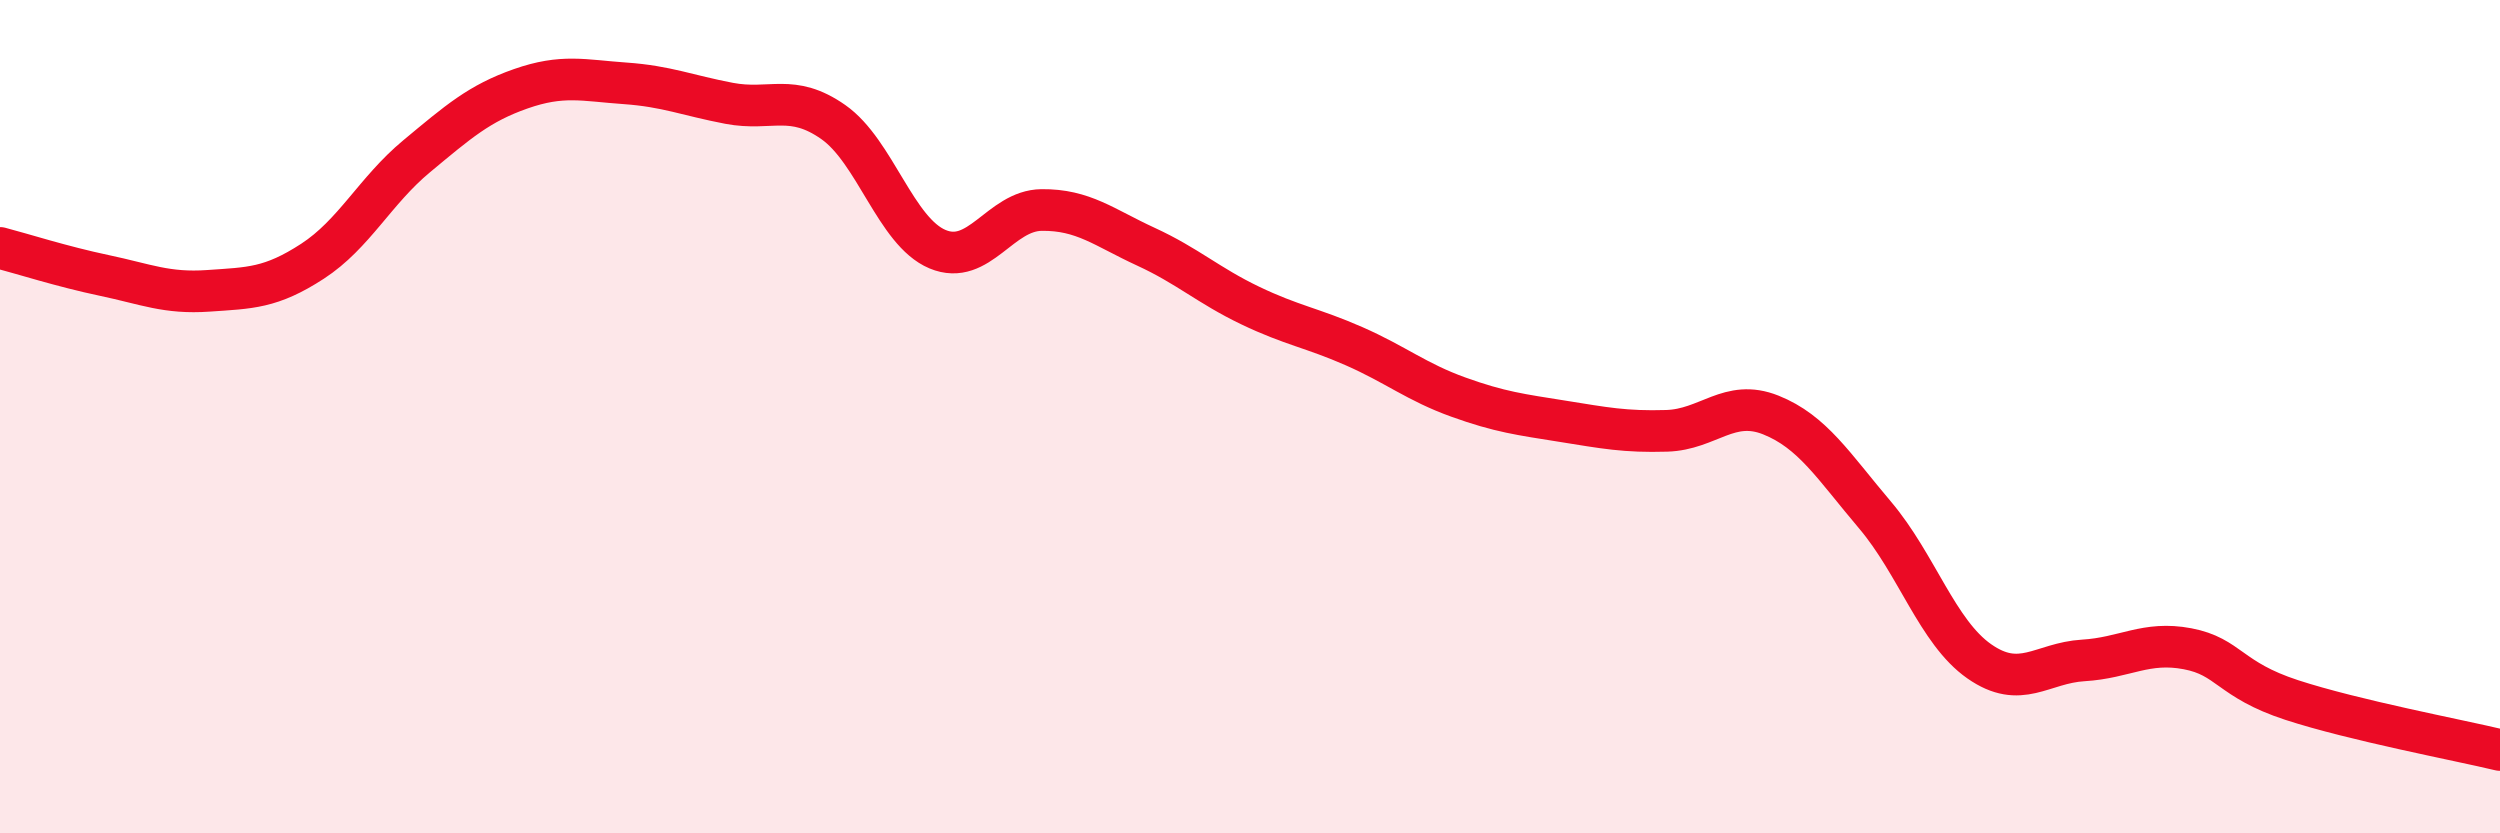
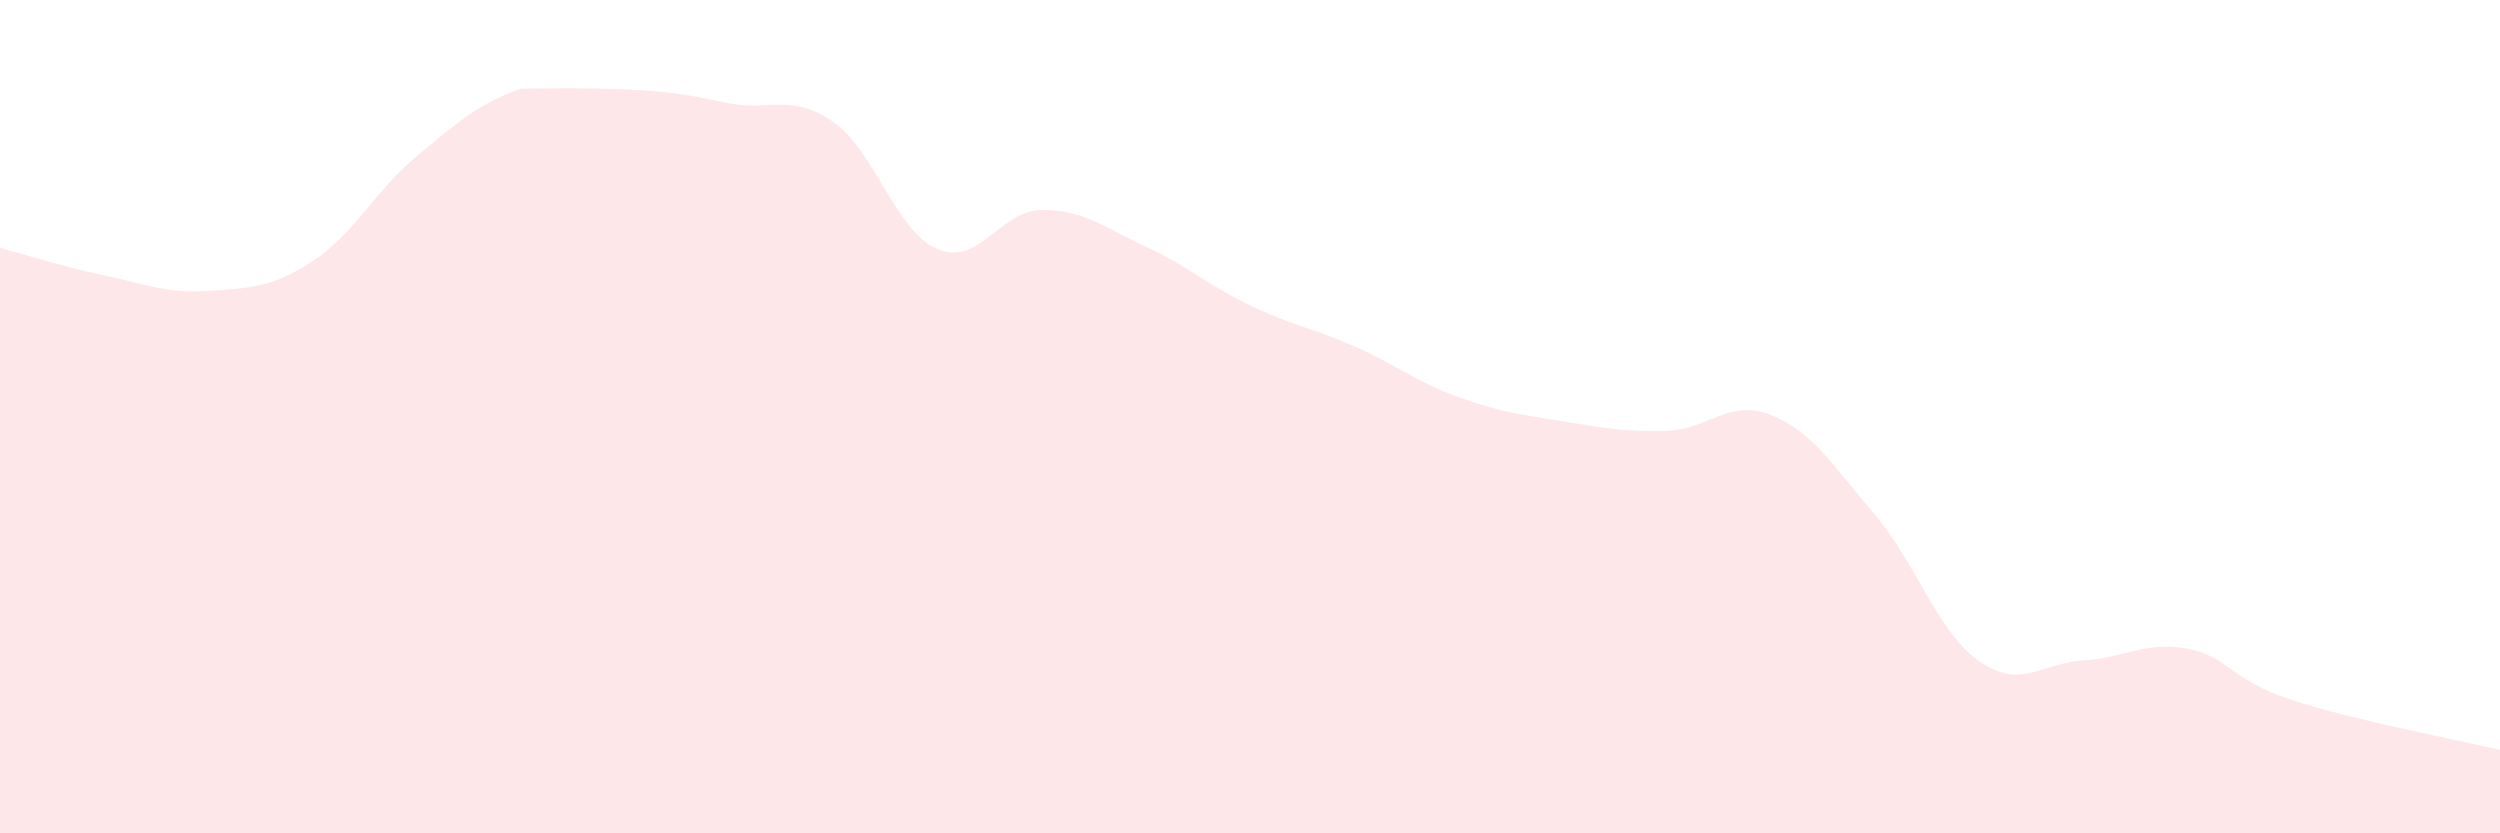
<svg xmlns="http://www.w3.org/2000/svg" width="60" height="20" viewBox="0 0 60 20">
-   <path d="M 0,5.95 C 0.5,6.08 1.5,6.4 2.5,6.61 C 3.5,6.82 4,7.05 5,6.98 C 6,6.91 6.5,6.92 7.5,6.27 C 8.5,5.62 9,4.58 10,3.75 C 11,2.92 11.5,2.48 12.5,2.13 C 13.5,1.78 14,1.93 15,2 C 16,2.07 16.5,2.29 17.5,2.48 C 18.5,2.67 19,2.23 20,2.93 C 21,3.63 21.5,5.56 22.5,5.98 C 23.5,6.4 24,5.05 25,5.04 C 26,5.03 26.5,5.46 27.5,5.92 C 28.5,6.38 29,6.85 30,7.33 C 31,7.81 31.5,7.87 32.5,8.31 C 33.5,8.75 34,9.17 35,9.53 C 36,9.89 36.5,9.95 37.5,10.11 C 38.5,10.27 39,10.37 40,10.34 C 41,10.31 41.5,9.56 42.5,9.96 C 43.5,10.36 44,11.18 45,12.36 C 46,13.54 46.5,15.17 47.5,15.87 C 48.5,16.57 49,15.91 50,15.85 C 51,15.79 51.5,15.38 52.5,15.57 C 53.5,15.76 53.5,16.31 55,16.8 C 56.5,17.29 59,17.76 60,18L60 20L0 20Z" fill="#EB0A25" opacity="0.1" stroke-linecap="round" stroke-linejoin="round" />
-   <path d="M 0,5.95 C 0.5,6.08 1.5,6.4 2.5,6.61 C 3.5,6.82 4,7.05 5,6.98 C 6,6.91 6.5,6.92 7.5,6.27 C 8.5,5.62 9,4.58 10,3.75 C 11,2.92 11.5,2.48 12.5,2.13 C 13.5,1.78 14,1.93 15,2 C 16,2.07 16.5,2.29 17.5,2.48 C 18.5,2.67 19,2.23 20,2.93 C 21,3.63 21.5,5.56 22.5,5.98 C 23.5,6.4 24,5.05 25,5.04 C 26,5.03 26.5,5.46 27.5,5.92 C 28.5,6.38 29,6.85 30,7.33 C 31,7.81 31.5,7.87 32.5,8.31 C 33.5,8.75 34,9.17 35,9.53 C 36,9.89 36.5,9.95 37.5,10.11 C 38.5,10.27 39,10.37 40,10.34 C 41,10.31 41.5,9.56 42.5,9.96 C 43.5,10.36 44,11.18 45,12.36 C 46,13.54 46.5,15.17 47.5,15.87 C 48.5,16.57 49,15.91 50,15.85 C 51,15.79 51.5,15.38 52.5,15.57 C 53.5,15.76 53.5,16.31 55,16.8 C 56.5,17.29 59,17.76 60,18" stroke="#EB0A25" stroke-width="1" fill="none" stroke-linecap="round" stroke-linejoin="round" />
+   <path d="M 0,5.95 C 0.5,6.08 1.5,6.4 2.5,6.61 C 3.5,6.82 4,7.05 5,6.98 C 6,6.91 6.5,6.92 7.5,6.27 C 8.5,5.62 9,4.58 10,3.75 C 11,2.92 11.5,2.48 12.5,2.13 C 16,2.07 16.5,2.29 17.5,2.48 C 18.5,2.67 19,2.23 20,2.93 C 21,3.63 21.5,5.56 22.5,5.98 C 23.5,6.4 24,5.05 25,5.04 C 26,5.03 26.5,5.46 27.5,5.92 C 28.5,6.38 29,6.85 30,7.33 C 31,7.81 31.5,7.87 32.5,8.31 C 33.5,8.75 34,9.17 35,9.53 C 36,9.89 36.5,9.95 37.5,10.11 C 38.5,10.27 39,10.37 40,10.34 C 41,10.31 41.5,9.56 42.5,9.96 C 43.5,10.36 44,11.18 45,12.36 C 46,13.54 46.5,15.17 47.5,15.87 C 48.5,16.57 49,15.91 50,15.85 C 51,15.79 51.5,15.38 52.5,15.57 C 53.5,15.76 53.5,16.31 55,16.8 C 56.5,17.29 59,17.76 60,18L60 20L0 20Z" fill="#EB0A25" opacity="0.1" stroke-linecap="round" stroke-linejoin="round" />
</svg>